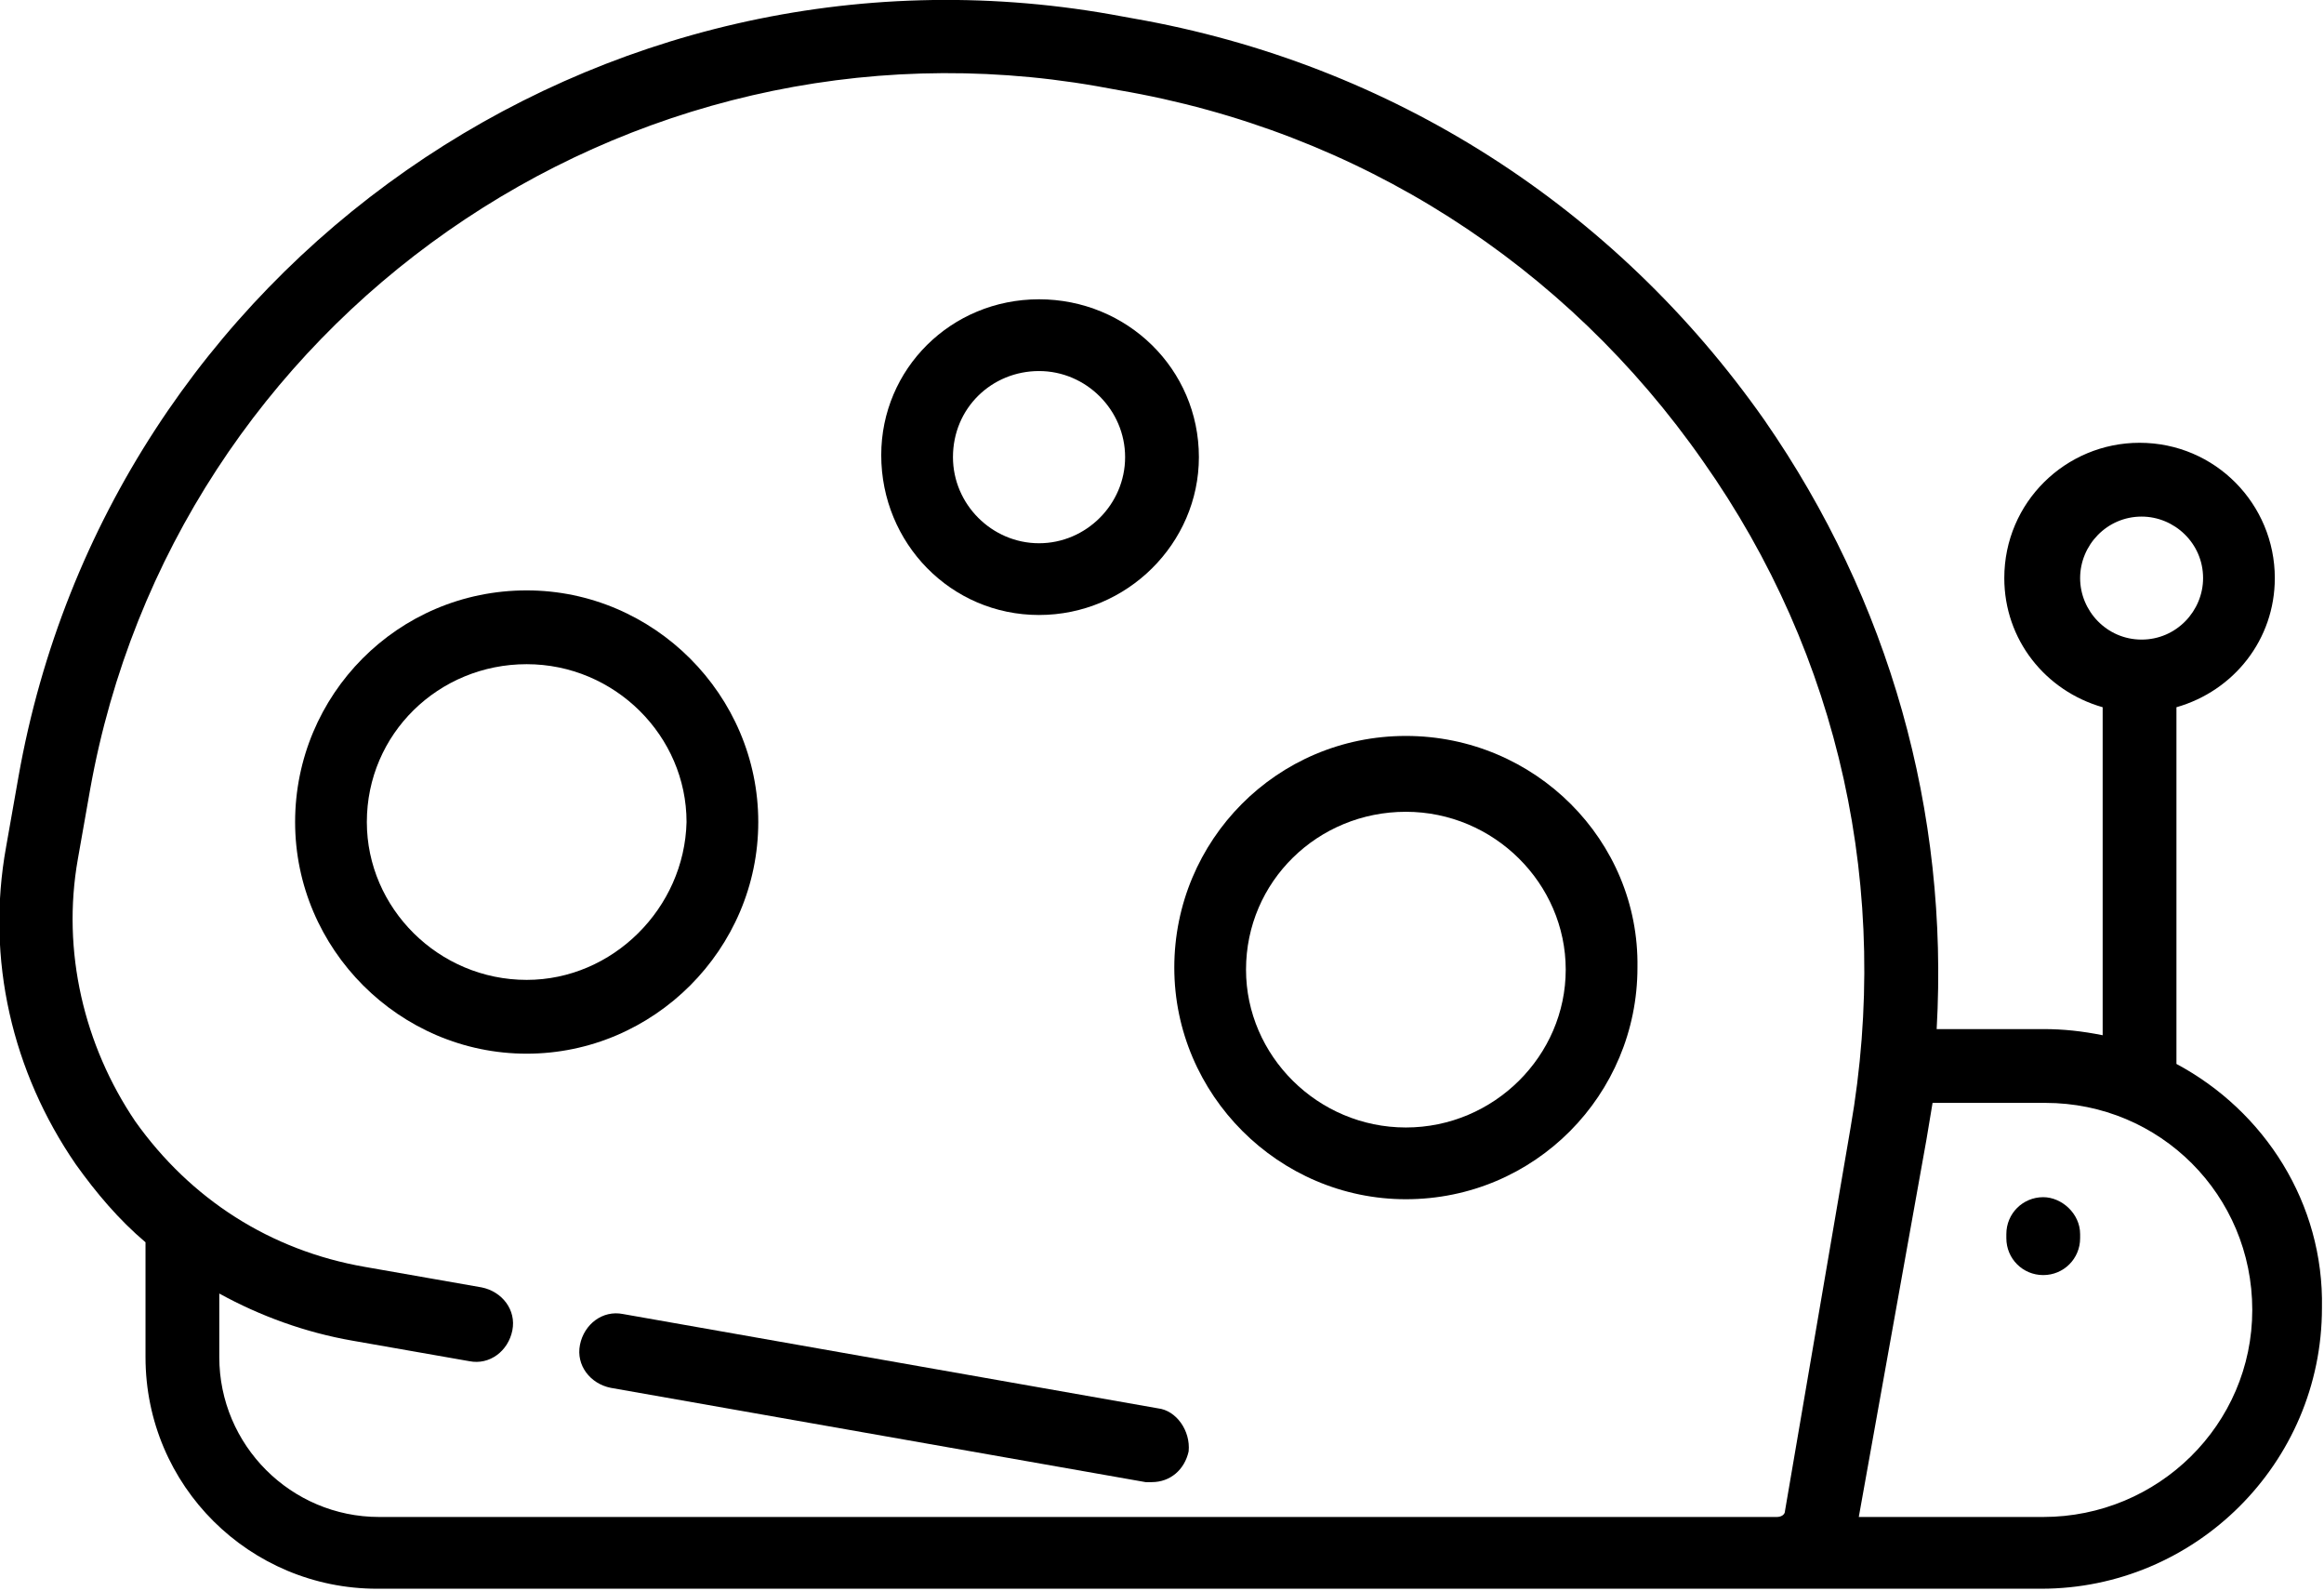
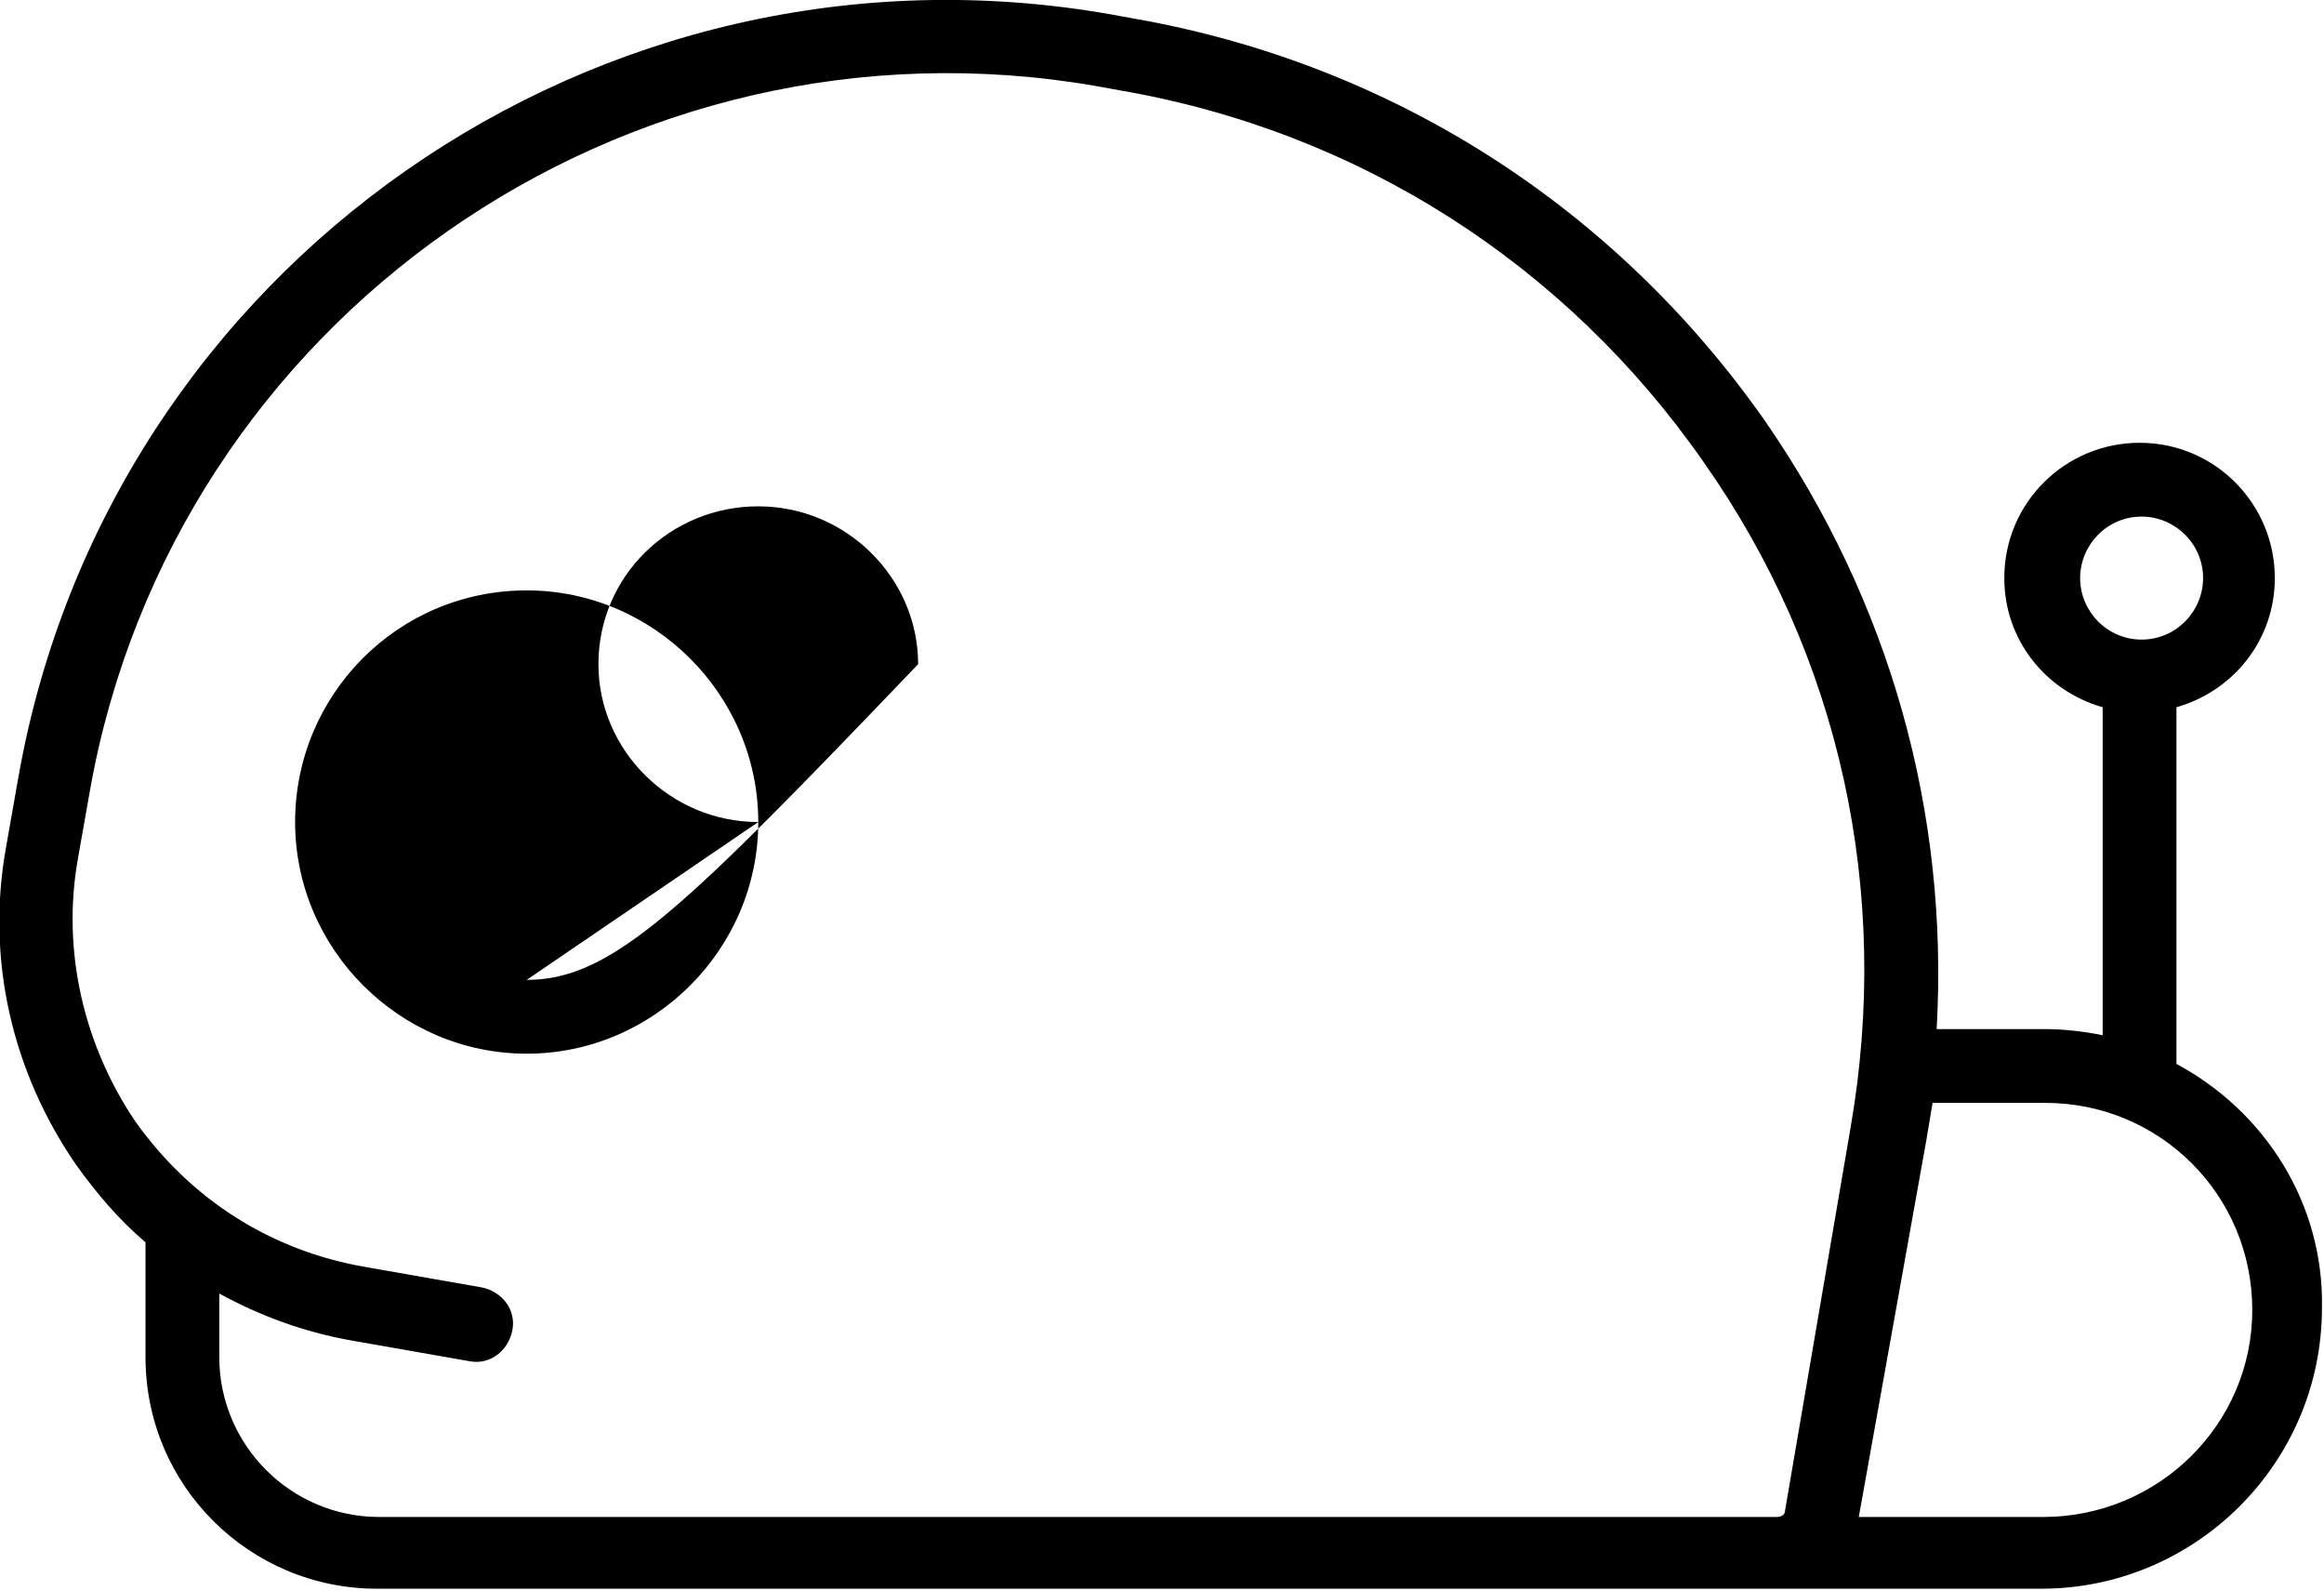
<svg xmlns="http://www.w3.org/2000/svg" version="1.1" id="Calque_1" shape-rendering="geometricPrecision" text-rendering="geometricPrecision" image-rendering="optimizeQuality" x="0px" y="0px" viewBox="0 0 113.4 77.6" style="enable-background:new 0 0 113.4 77.6;" xml:space="preserve">
  <g id="Plan_x0020_1">
    <g id="_477292920">
-       <path id="_366287248" d="M50.7,30c4.3,0,7.8-3.5,7.8-7.7c0-4.3-3.5-7.7-7.8-7.7S43,18,43,22.2C43,26.5,46.4,30,50.7,30z     M50.7,18.1c2.3,0,4.2,1.9,4.2,4.2c0,2.3-1.9,4.2-4.2,4.2c-2.3,0-4.2-1.9-4.2-4.2C46.5,19.9,48.4,18.1,50.7,18.1z" />
-       <path id="_366286912" d="M68.6,35.9c-6.3,0-11.3,5.1-11.3,11.3c0,6.2,5.1,11.3,11.3,11.3c6.3,0,11.3-5.1,11.3-11.3    C80,41,74.9,35.9,68.6,35.9z M68.6,55c-4.3,0-7.8-3.5-7.8-7.7c0-4.3,3.5-7.7,7.8-7.7c4.3,0,7.8,3.5,7.8,7.7    C76.4,51.5,72.9,55,68.6,55z" />
-       <path id="_366287440" d="M99.7,58.4c-1,0-1.8,0.8-1.8,1.8v0.2c0,1,0.8,1.8,1.8,1.8c1,0,1.8-0.8,1.8-1.8v-0.2    C101.5,59.2,100.6,58.4,99.7,58.4z" />
-       <path id="_366286888" d="M37,40.1c0-6.2-5.1-11.3-11.3-11.3c-6.3,0-11.3,5.1-11.3,11.3c0,6.2,5.1,11.3,11.3,11.3    C31.9,51.4,37,46.3,37,40.1z M25.7,47.8c-4.3,0-7.8-3.5-7.8-7.7c0-4.3,3.5-7.7,7.8-7.7c4.3,0,7.8,3.5,7.8,7.7    C33.4,44.3,29.9,47.8,25.7,47.8z" />
+       <path id="_366286888" d="M37,40.1c0-6.2-5.1-11.3-11.3-11.3c-6.3,0-11.3,5.1-11.3,11.3c0,6.2,5.1,11.3,11.3,11.3    C31.9,51.4,37,46.3,37,40.1z c-4.3,0-7.8-3.5-7.8-7.7c0-4.3,3.5-7.7,7.8-7.7c4.3,0,7.8,3.5,7.8,7.7    C33.4,44.3,29.9,47.8,25.7,47.8z" />
      <path id="_366287104" d="M106.2,51.9V34.5c2.8-0.8,4.8-3.3,4.8-6.3c0-3.6-2.9-6.6-6.6-6.6c-3.6,0-6.6,2.9-6.6,6.6    c0,3,2,5.5,4.8,6.3v16c-1-0.2-1.9-0.3-2.9-0.3h-5.2c0.6-10.6-2.3-20.9-8.4-29.7C78.8,10.1,67.9,3.1,55.3,0.9l-1.1-0.2    C29.2-3.7,5.3,13,0.9,37.9l-0.6,3.4c-1,5.5,0.3,11,3.4,15.5c1,1.4,2.1,2.7,3.4,3.8v5.6c0,6.3,5.1,11.3,11.3,11.3h81.2    c7.5,0,13.7-6.1,13.7-13.7C113.4,58.7,110.5,54.2,106.2,51.9L106.2,51.9z M101.5,28.2c0-1.6,1.3-3,3-3c1.6,0,3,1.3,3,3    c0,1.6-1.3,3-3,3C102.8,31.2,101.5,29.8,101.5,28.2z M87.1,73.7c0,0.2-0.2,0.3-0.4,0.3c-0.4,0-2.3,0-2.3,0H18.5    c-4.3,0-7.8-3.5-7.8-7.8v-3.1c2,1.1,4.2,1.9,6.5,2.3l5.7,1c1,0.2,1.9-0.5,2.1-1.5c0.2-1-0.5-1.9-1.5-2.1l-5.7-1    c-4.6-0.8-8.5-3.3-11.2-7.1C4.1,51,3,46.4,3.8,41.9l0.6-3.4C8.5,15.6,30.5,0.2,53.5,4.2l1.1,0.2c11.7,2,21.8,8.5,28.5,18.1    c6.7,9.5,9.2,21,7.2,32.5L87.1,73.7L87.1,73.7z M99.7,74h-9l3.3-18.4c0.1-0.6,0.2-1.2,0.3-1.8h5.5c5.6,0,10.1,4.5,10.1,10.1    S105.3,74,99.7,74L99.7,74z" />
-       <path id="_366287896" d="M56.5,68.7l-26.1-4.6c-1-0.2-1.9,0.5-2.1,1.5c-0.2,1,0.5,1.9,1.5,2.1l26.1,4.6c0.1,0,0.2,0,0.3,0    c0.9,0,1.6-0.6,1.8-1.5C58.1,69.8,57.4,68.8,56.5,68.7z" />
    </g>
  </g>
</svg>